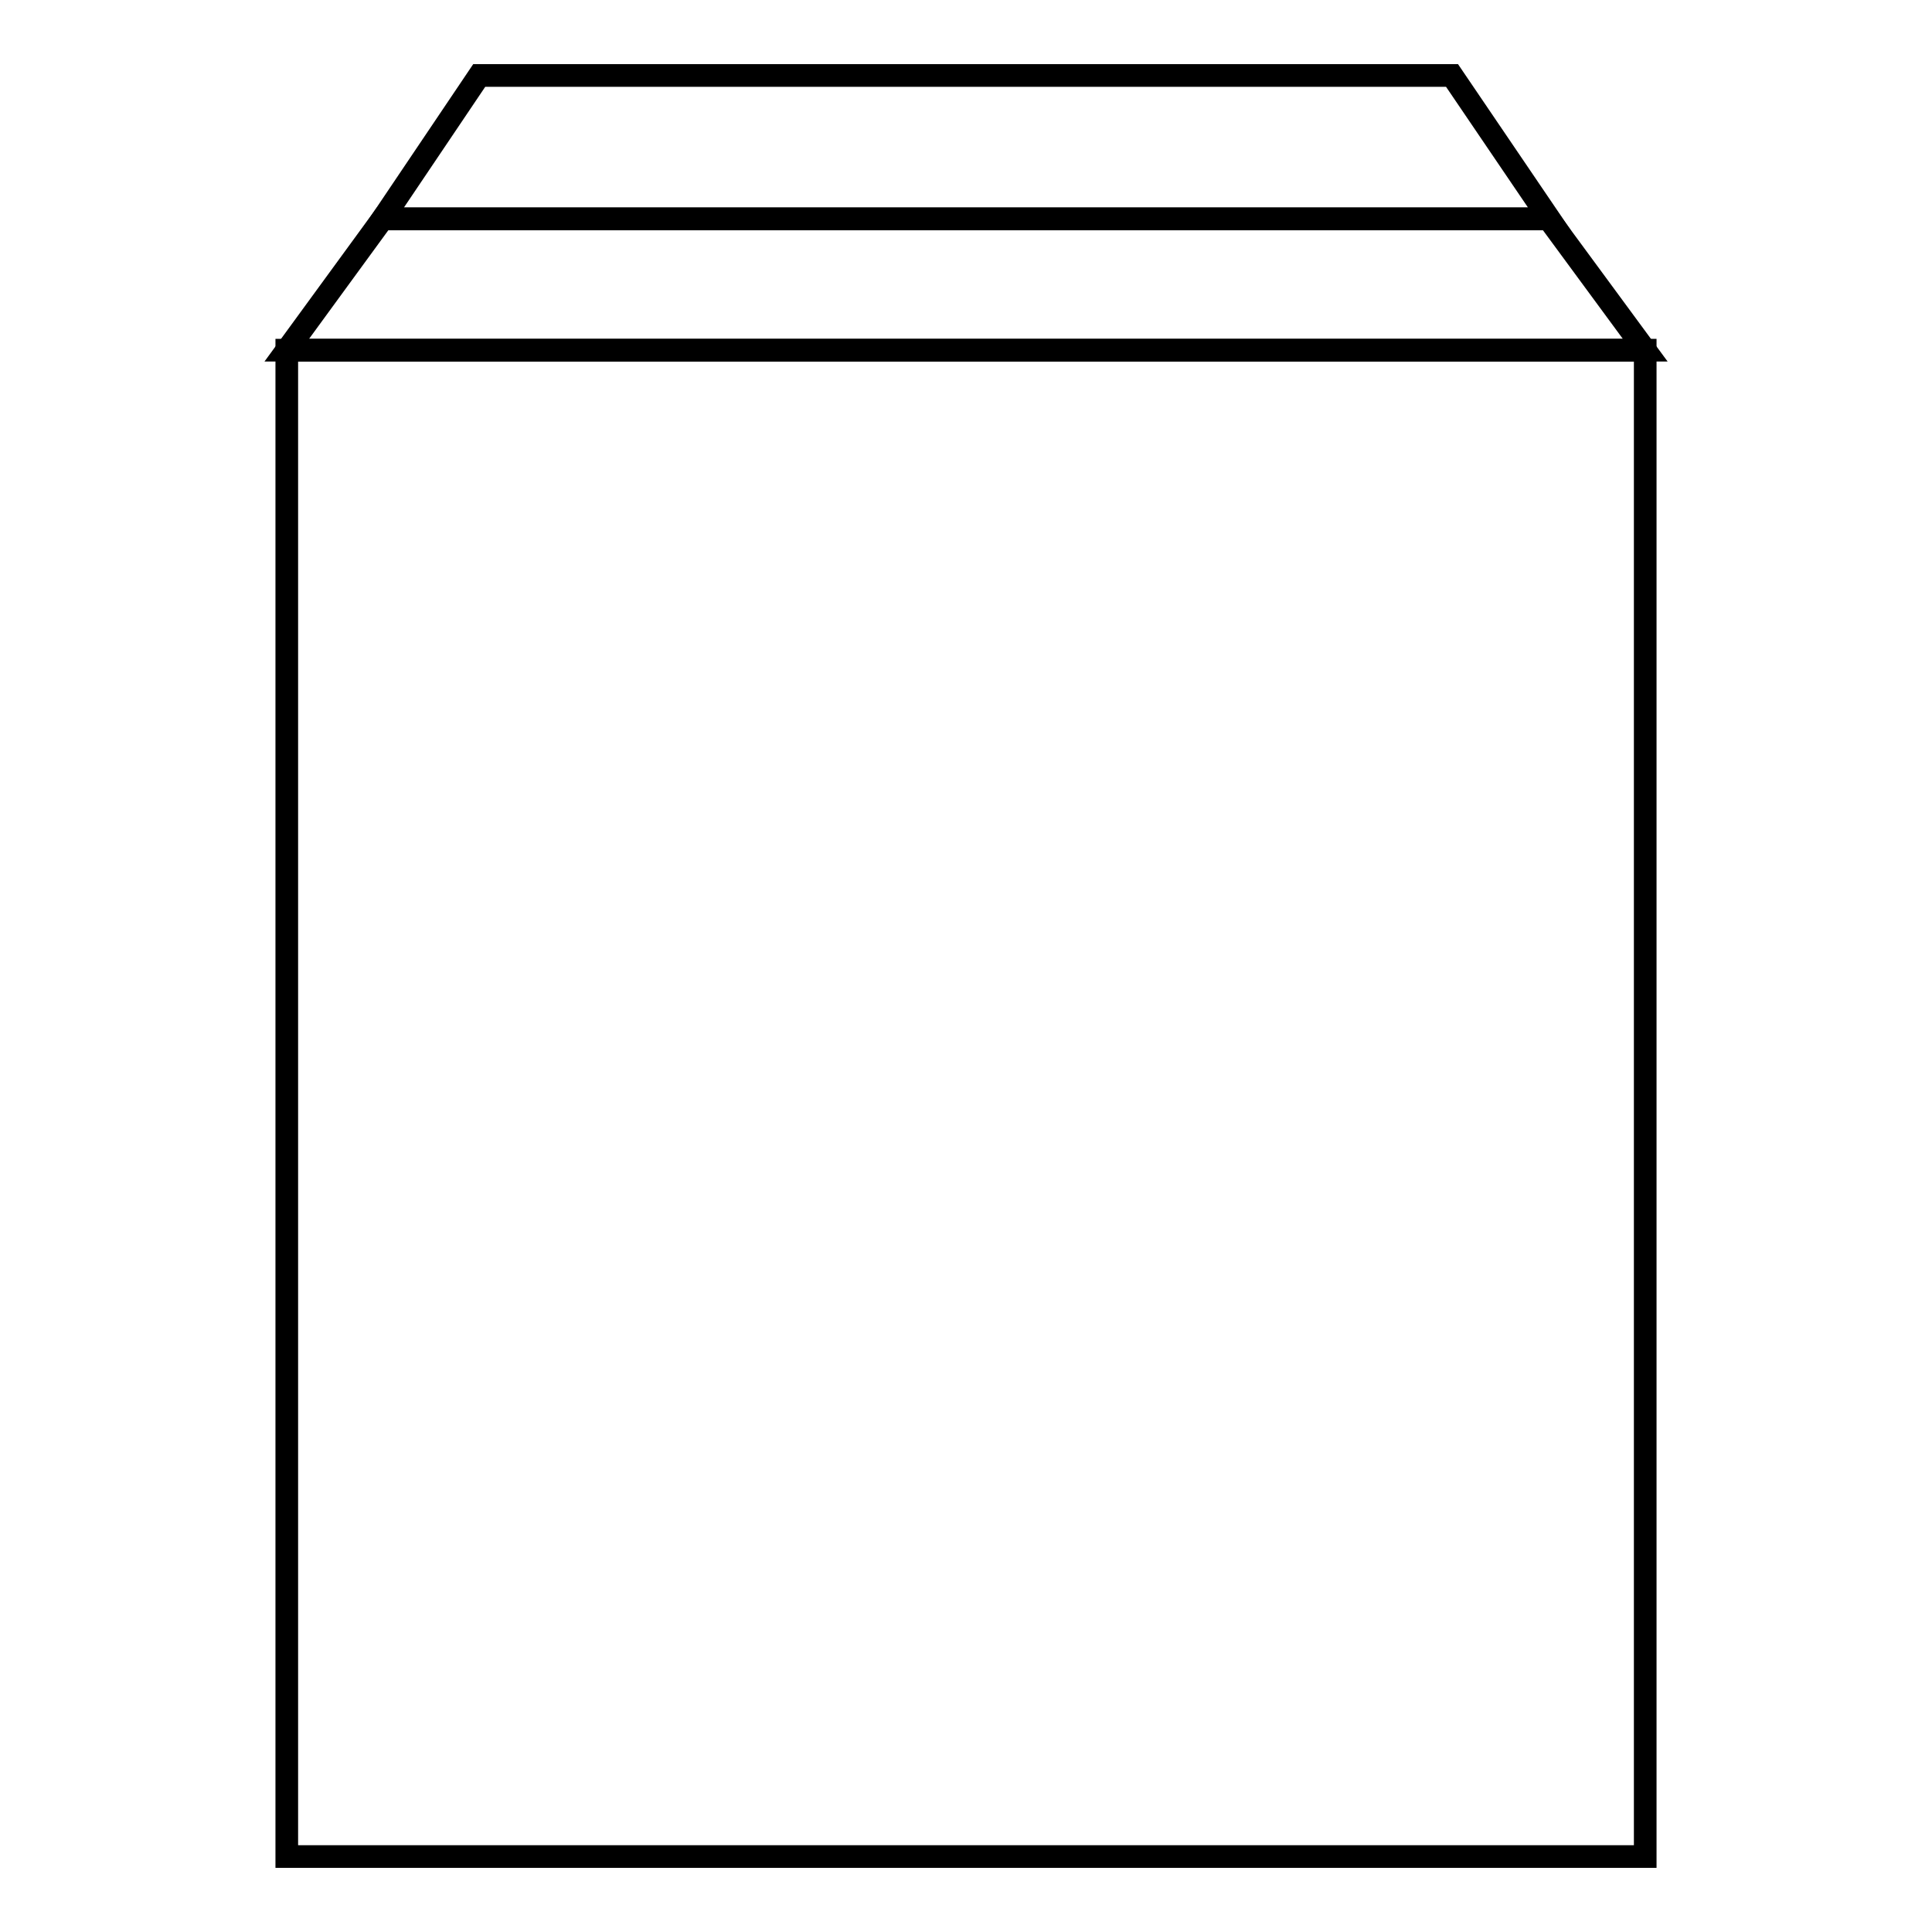
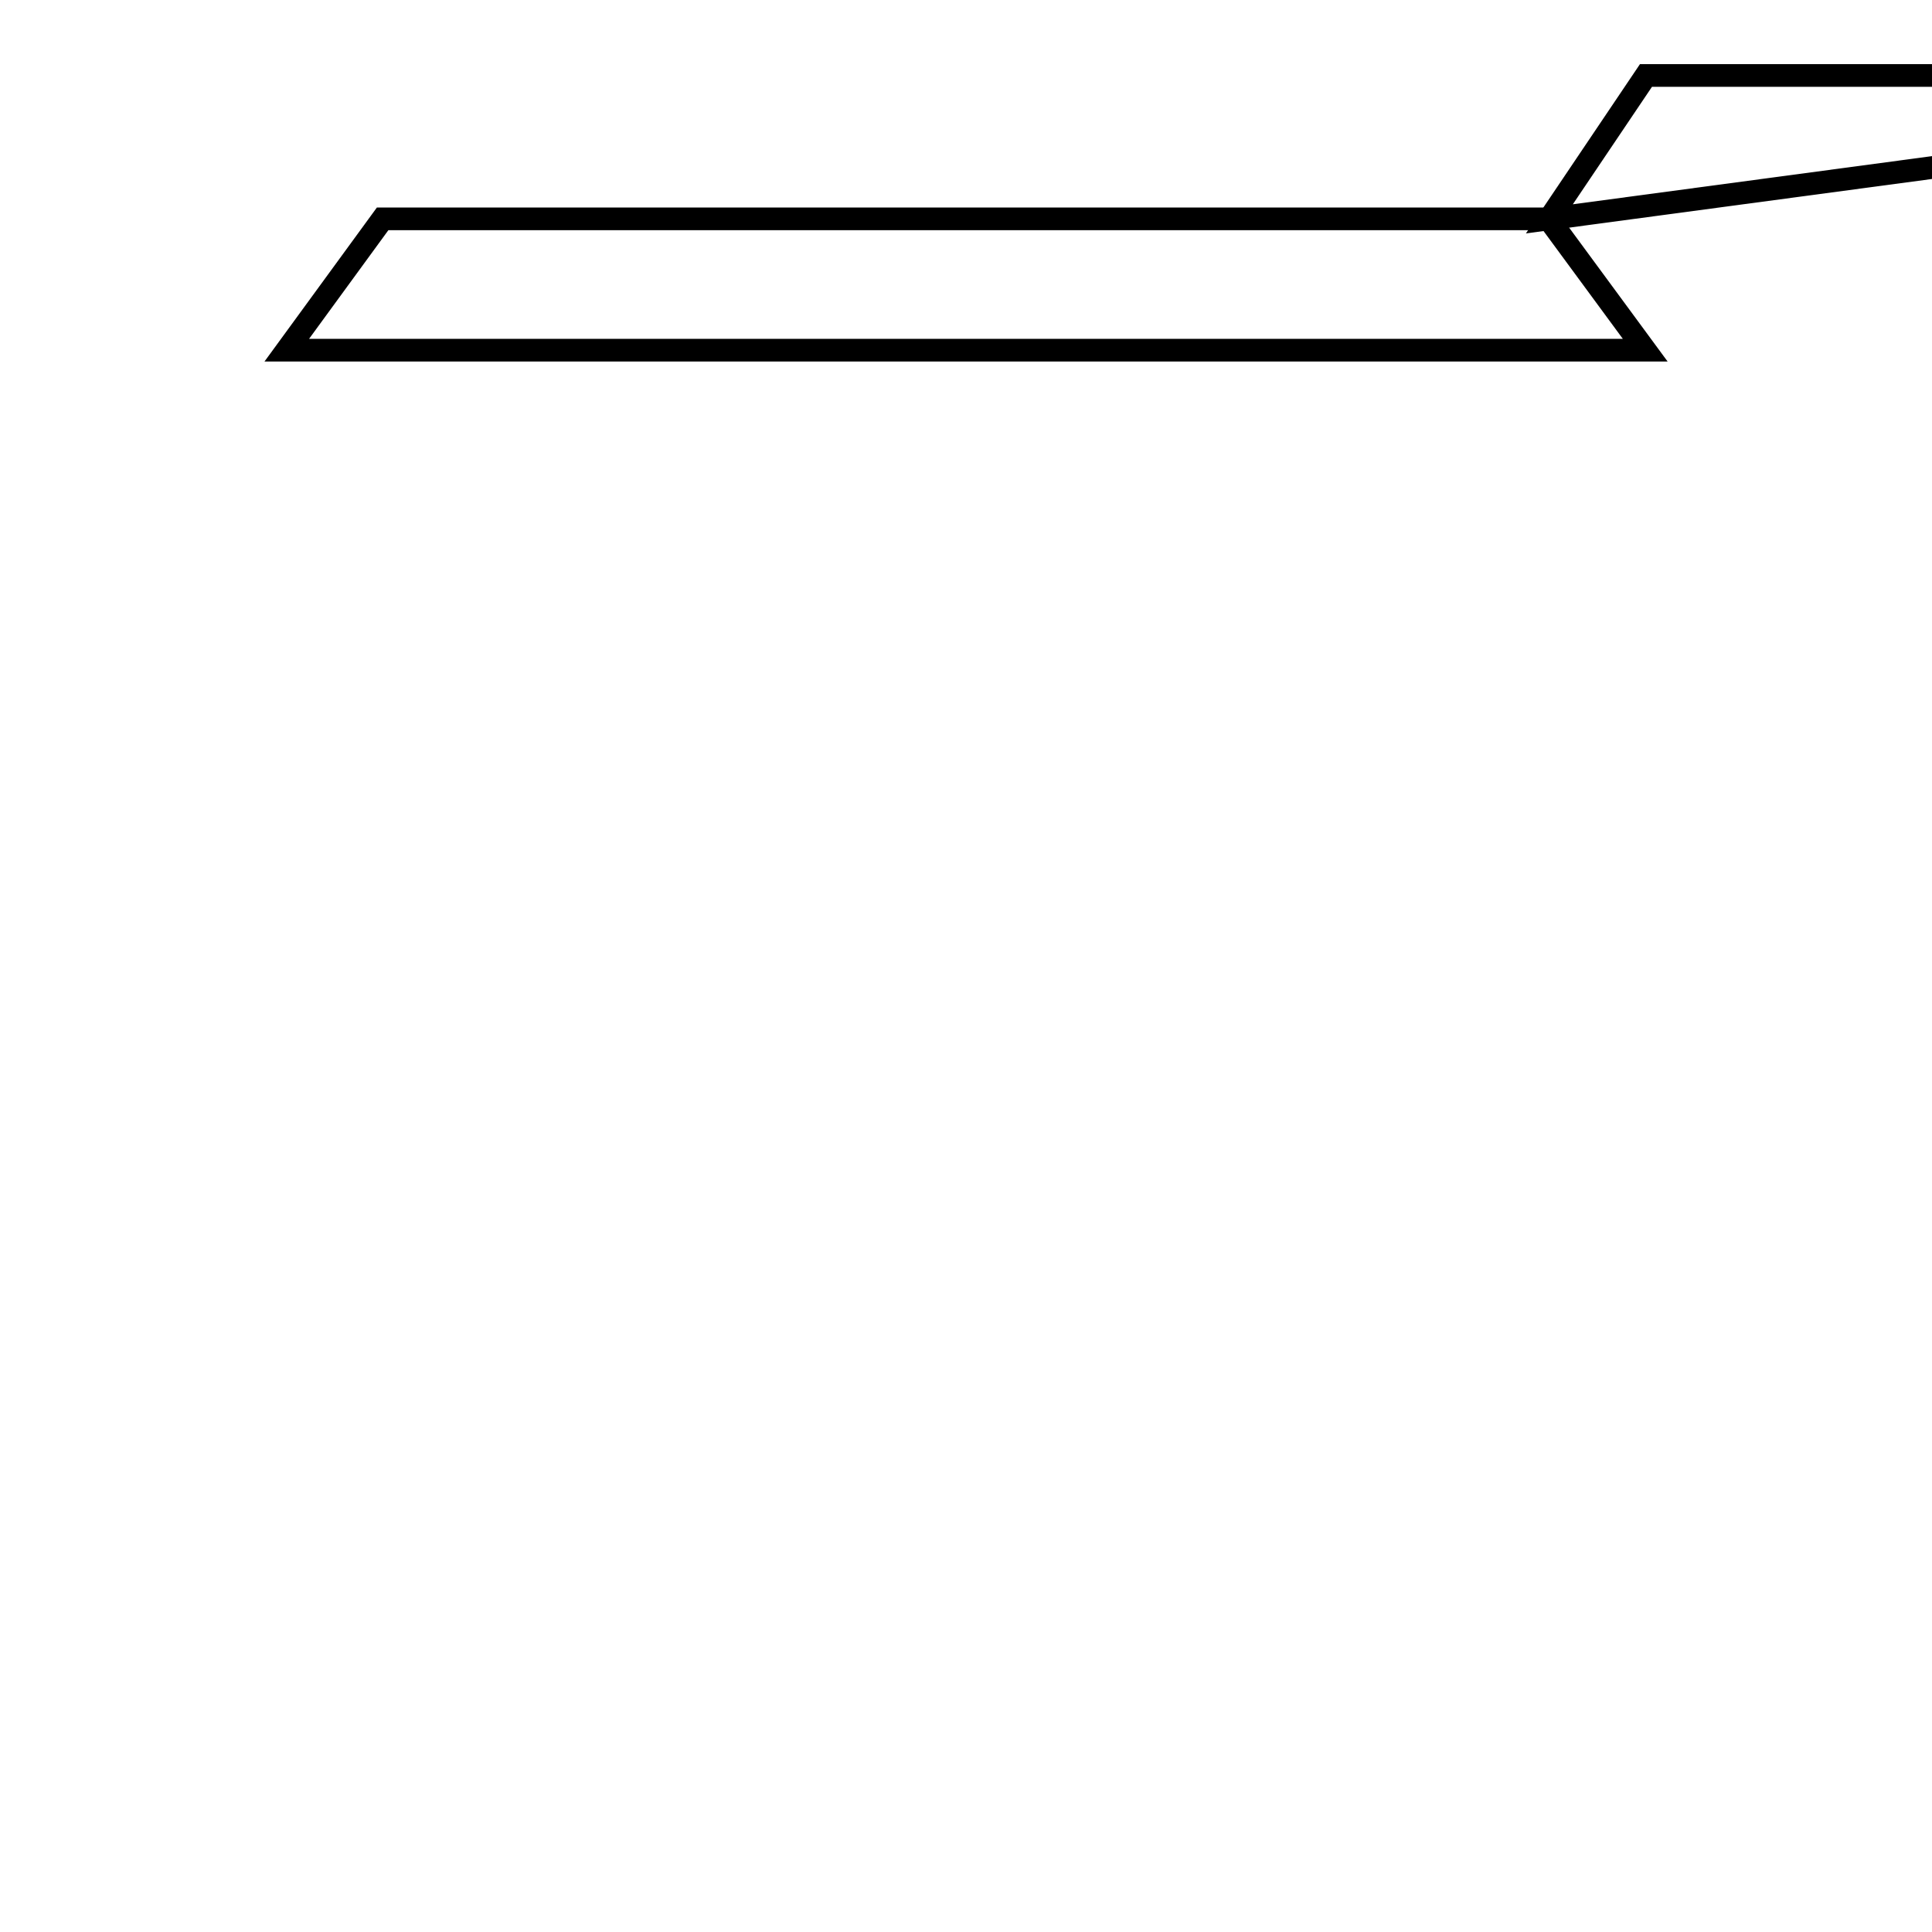
<svg xmlns="http://www.w3.org/2000/svg" version="1.1" x="0px" y="0px" viewBox="0 0 256 256" enable-background="new 0 0 256 256" xml:space="preserve">
  <g>
    <g>
-       <path stroke-width="3" fill-opacity="0" stroke="#000000" d="M38,46.4h180V246H38V46.4z" />
      <path stroke-width="3" fill-opacity="0" stroke="#000000" d="M218,46.4H38L50.7,29h154.5L218,46.4z" />
-       <path stroke-width="3" fill-opacity="0" stroke="#000000" d="M205.3,29H50.7l12.8-19h128.9L205.3,29z" />
+       <path stroke-width="3" fill-opacity="0" stroke="#000000" d="M205.3,29l12.8-19h128.9L205.3,29z" />
    </g>
  </g>
</svg>